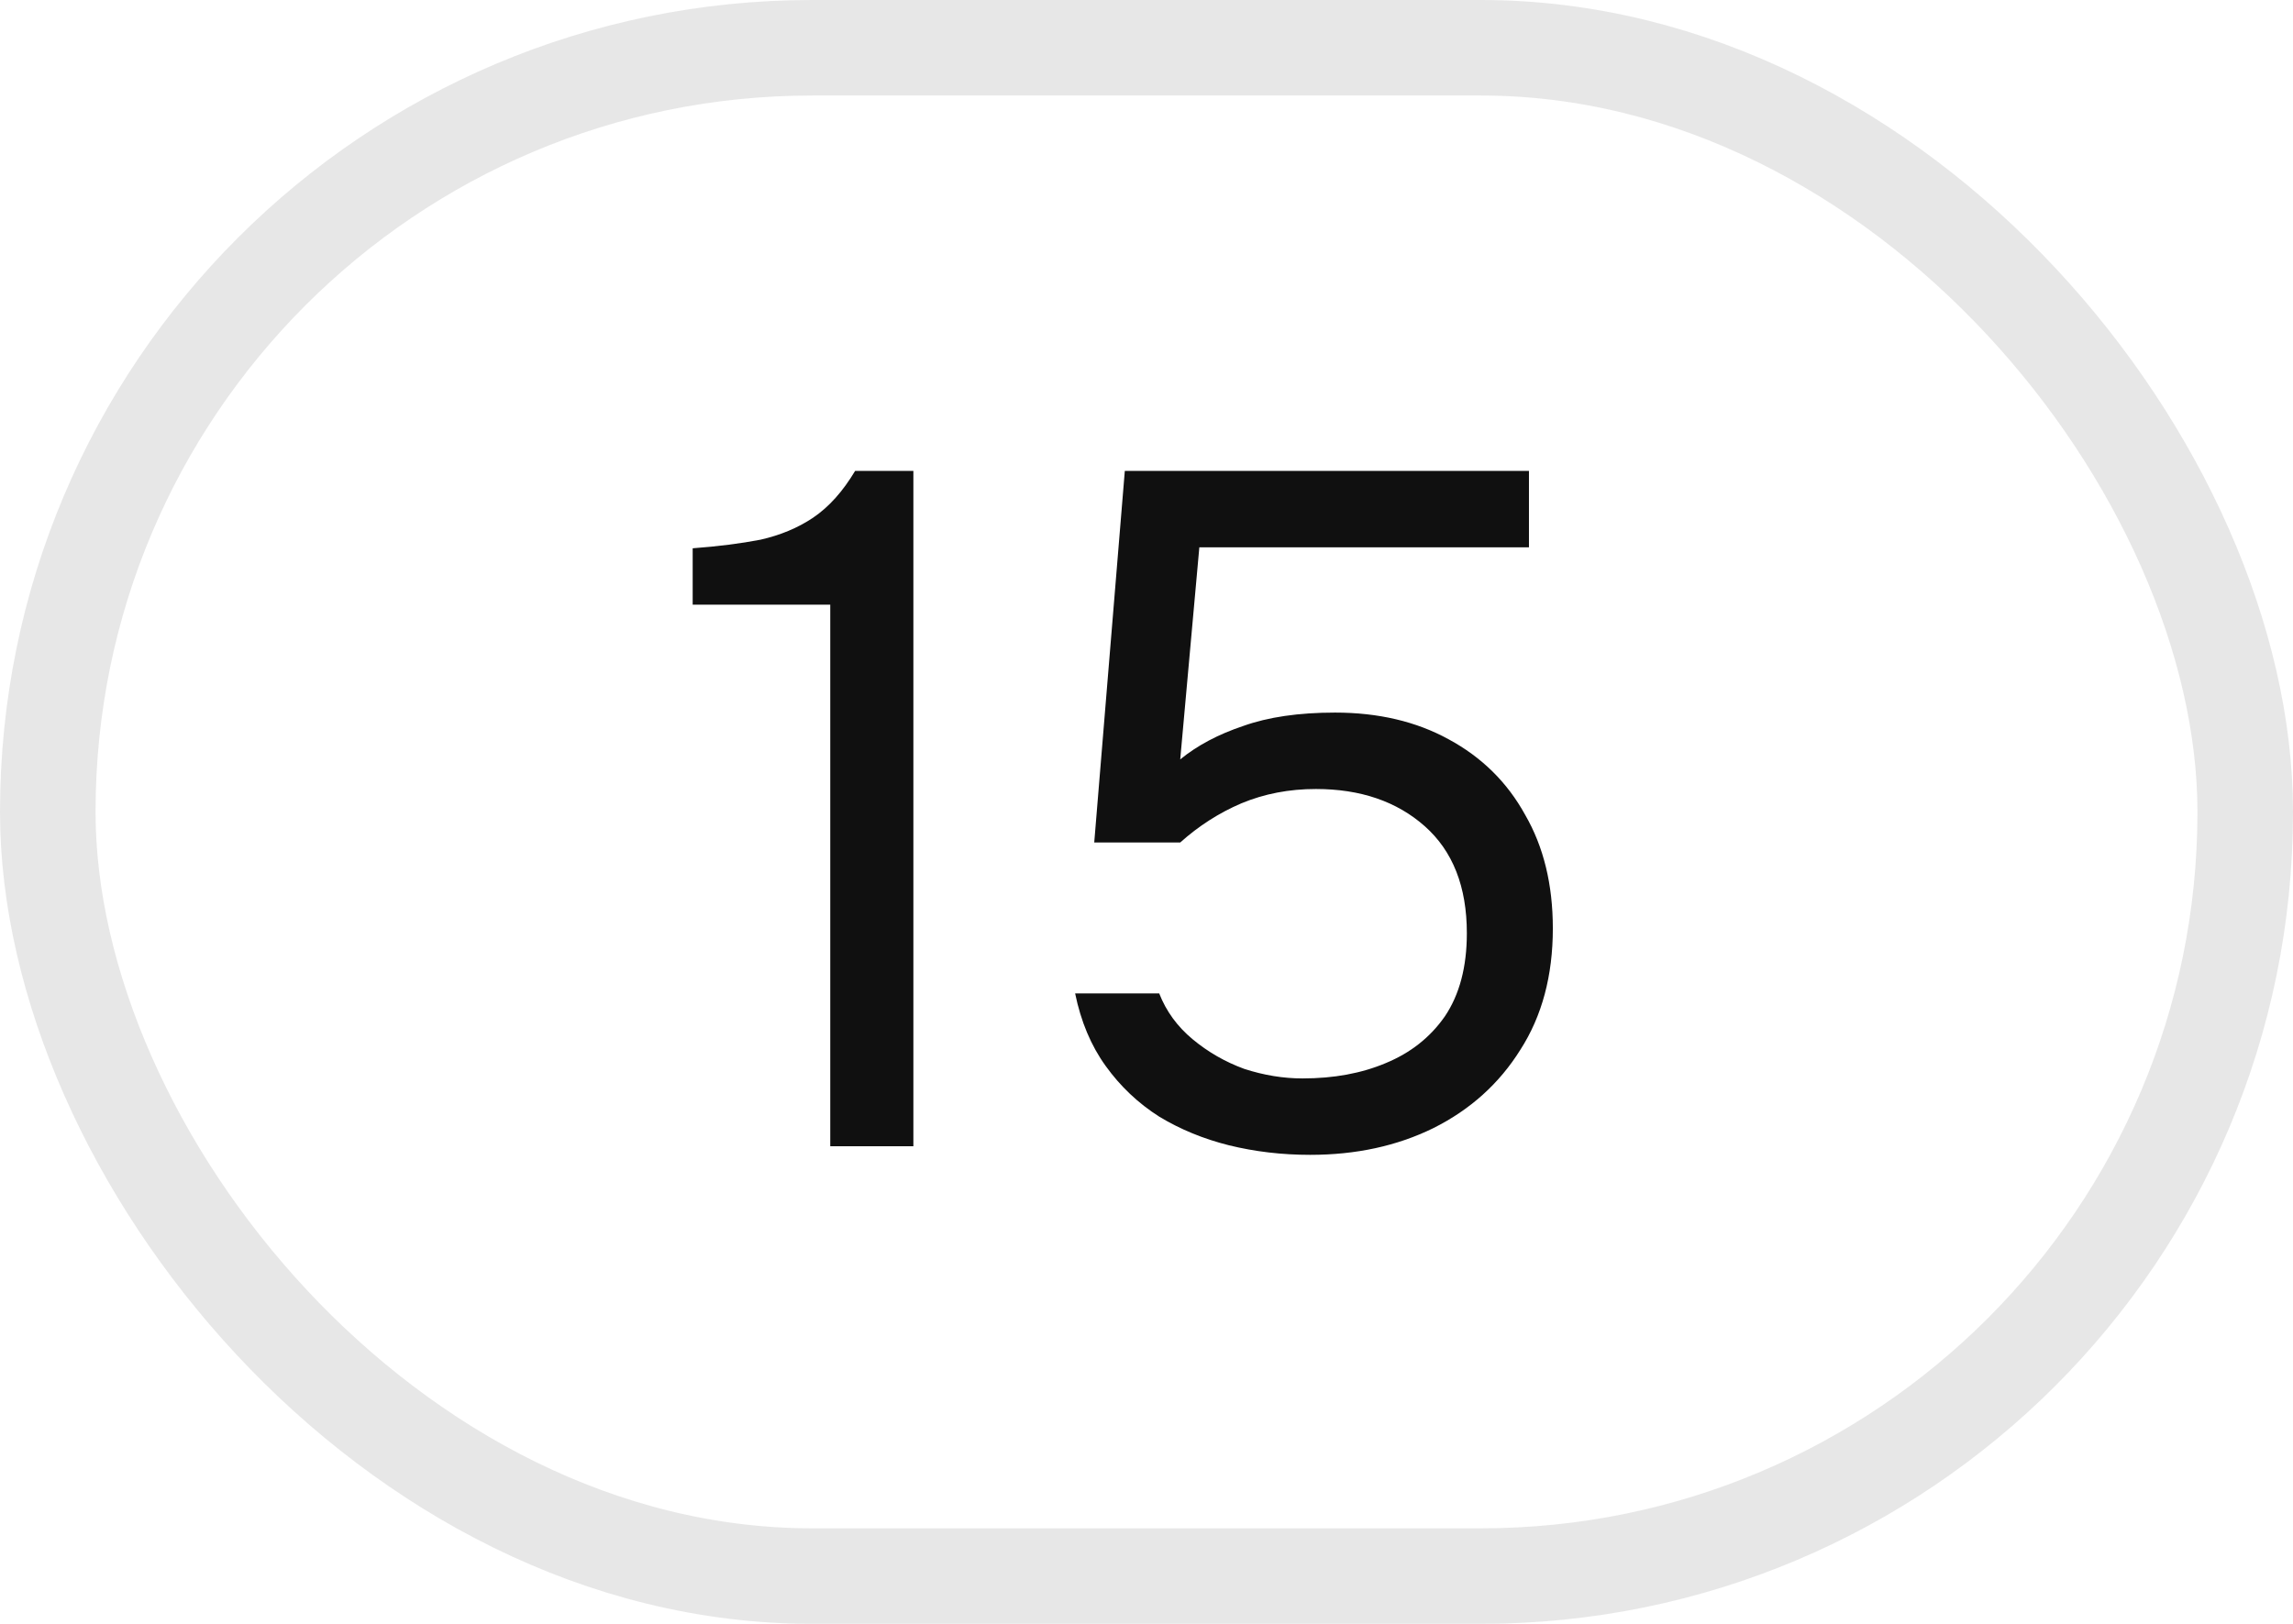
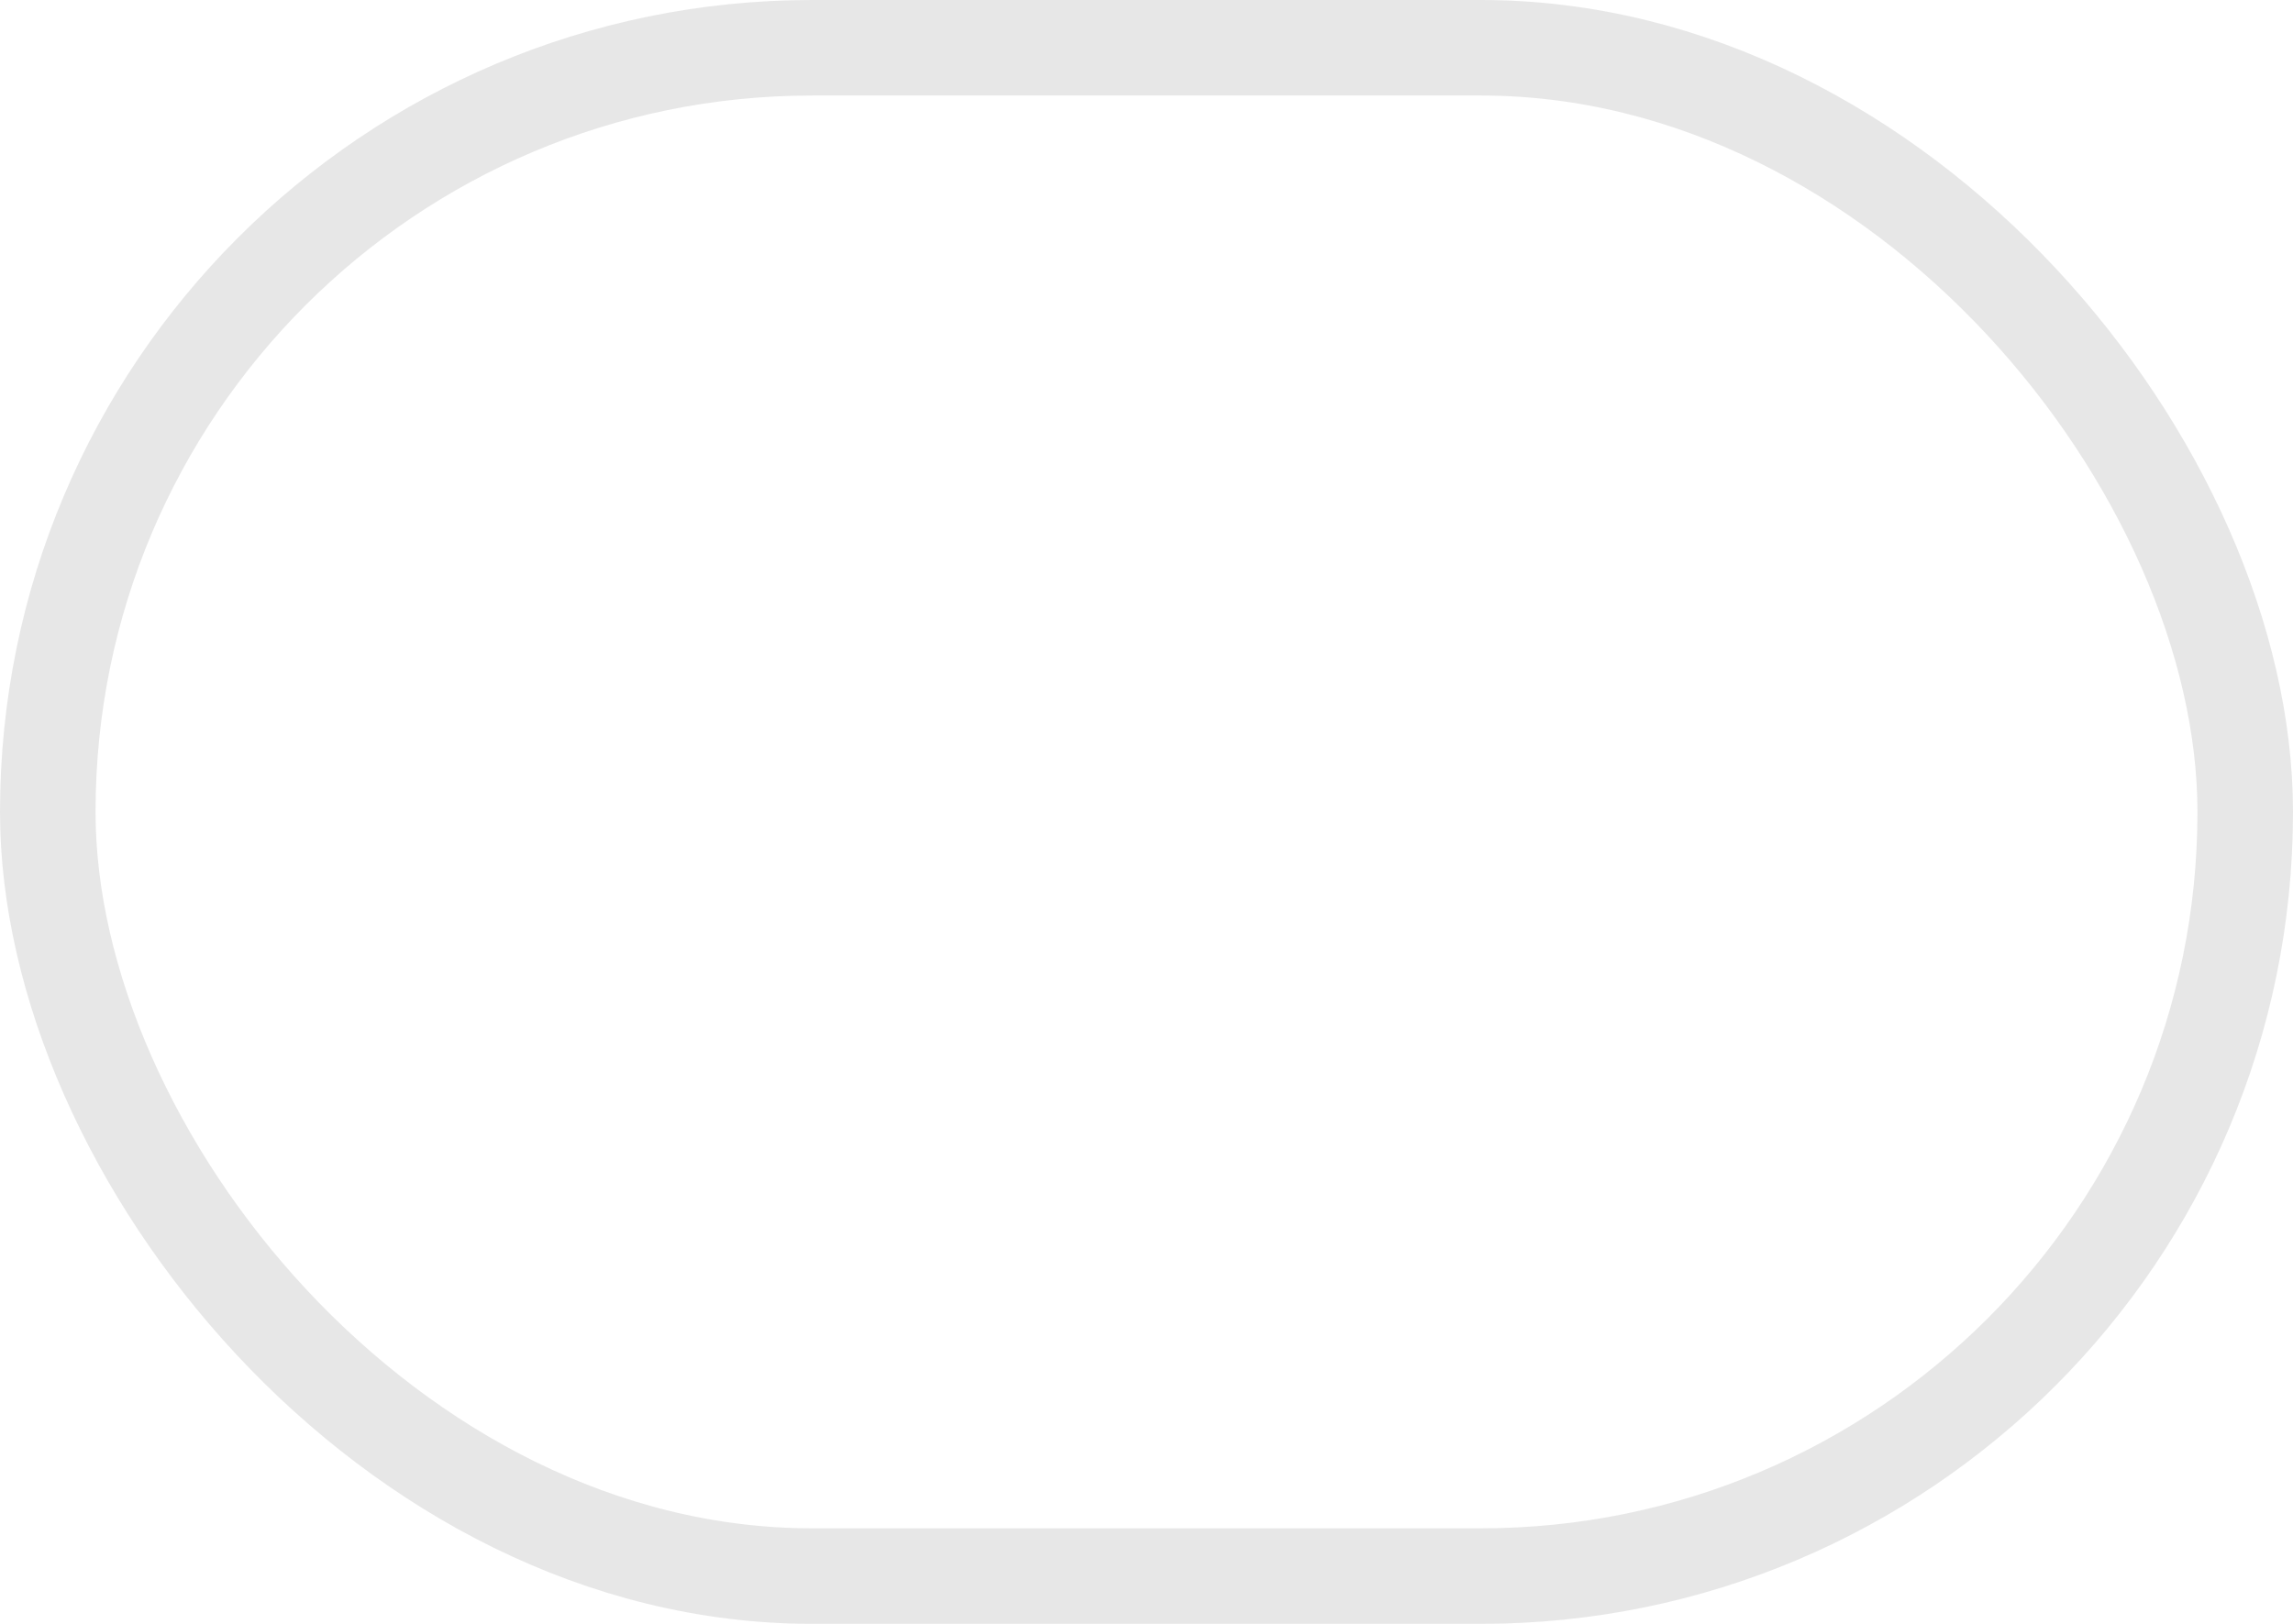
<svg xmlns="http://www.w3.org/2000/svg" width="24" height="17" viewBox="0 0 24 17" fill="none">
  <rect x="0.5" y="0.5" width="23" height="16" rx="8" stroke="#101010" stroke-opacity="0.1" />
-   <path d="M8.69 12V6.33H7.25V5.74C7.517 5.72 7.753 5.69 7.96 5.65C8.167 5.603 8.35 5.527 8.51 5.42C8.677 5.307 8.823 5.143 8.95 4.93H9.56V12H8.69ZM13.713 12.09C13.419 12.09 13.136 12.057 12.863 11.99C12.596 11.923 12.353 11.823 12.133 11.69C11.913 11.55 11.726 11.373 11.573 11.16C11.419 10.947 11.313 10.693 11.253 10.4H12.133C12.206 10.587 12.323 10.747 12.483 10.88C12.643 11.013 12.823 11.117 13.023 11.19C13.229 11.257 13.433 11.29 13.633 11.29C13.96 11.29 14.249 11.237 14.503 11.13C14.763 11.023 14.97 10.86 15.123 10.64C15.276 10.413 15.353 10.123 15.353 9.77C15.353 9.283 15.206 8.91 14.913 8.65C14.62 8.39 14.239 8.26 13.773 8.26C13.493 8.26 13.233 8.31 12.993 8.41C12.759 8.51 12.546 8.647 12.353 8.82H11.453L11.773 4.93H16.003V5.73H12.553L12.353 7.95C12.533 7.803 12.753 7.687 13.013 7.6C13.273 7.507 13.593 7.46 13.973 7.46C14.426 7.46 14.823 7.553 15.163 7.74C15.509 7.927 15.776 8.19 15.963 8.53C16.156 8.863 16.253 9.26 16.253 9.72C16.253 10.213 16.14 10.637 15.913 10.99C15.693 11.343 15.389 11.617 15.003 11.81C14.623 11.997 14.193 12.09 13.713 12.09Z" fill="#101010" />
</svg>